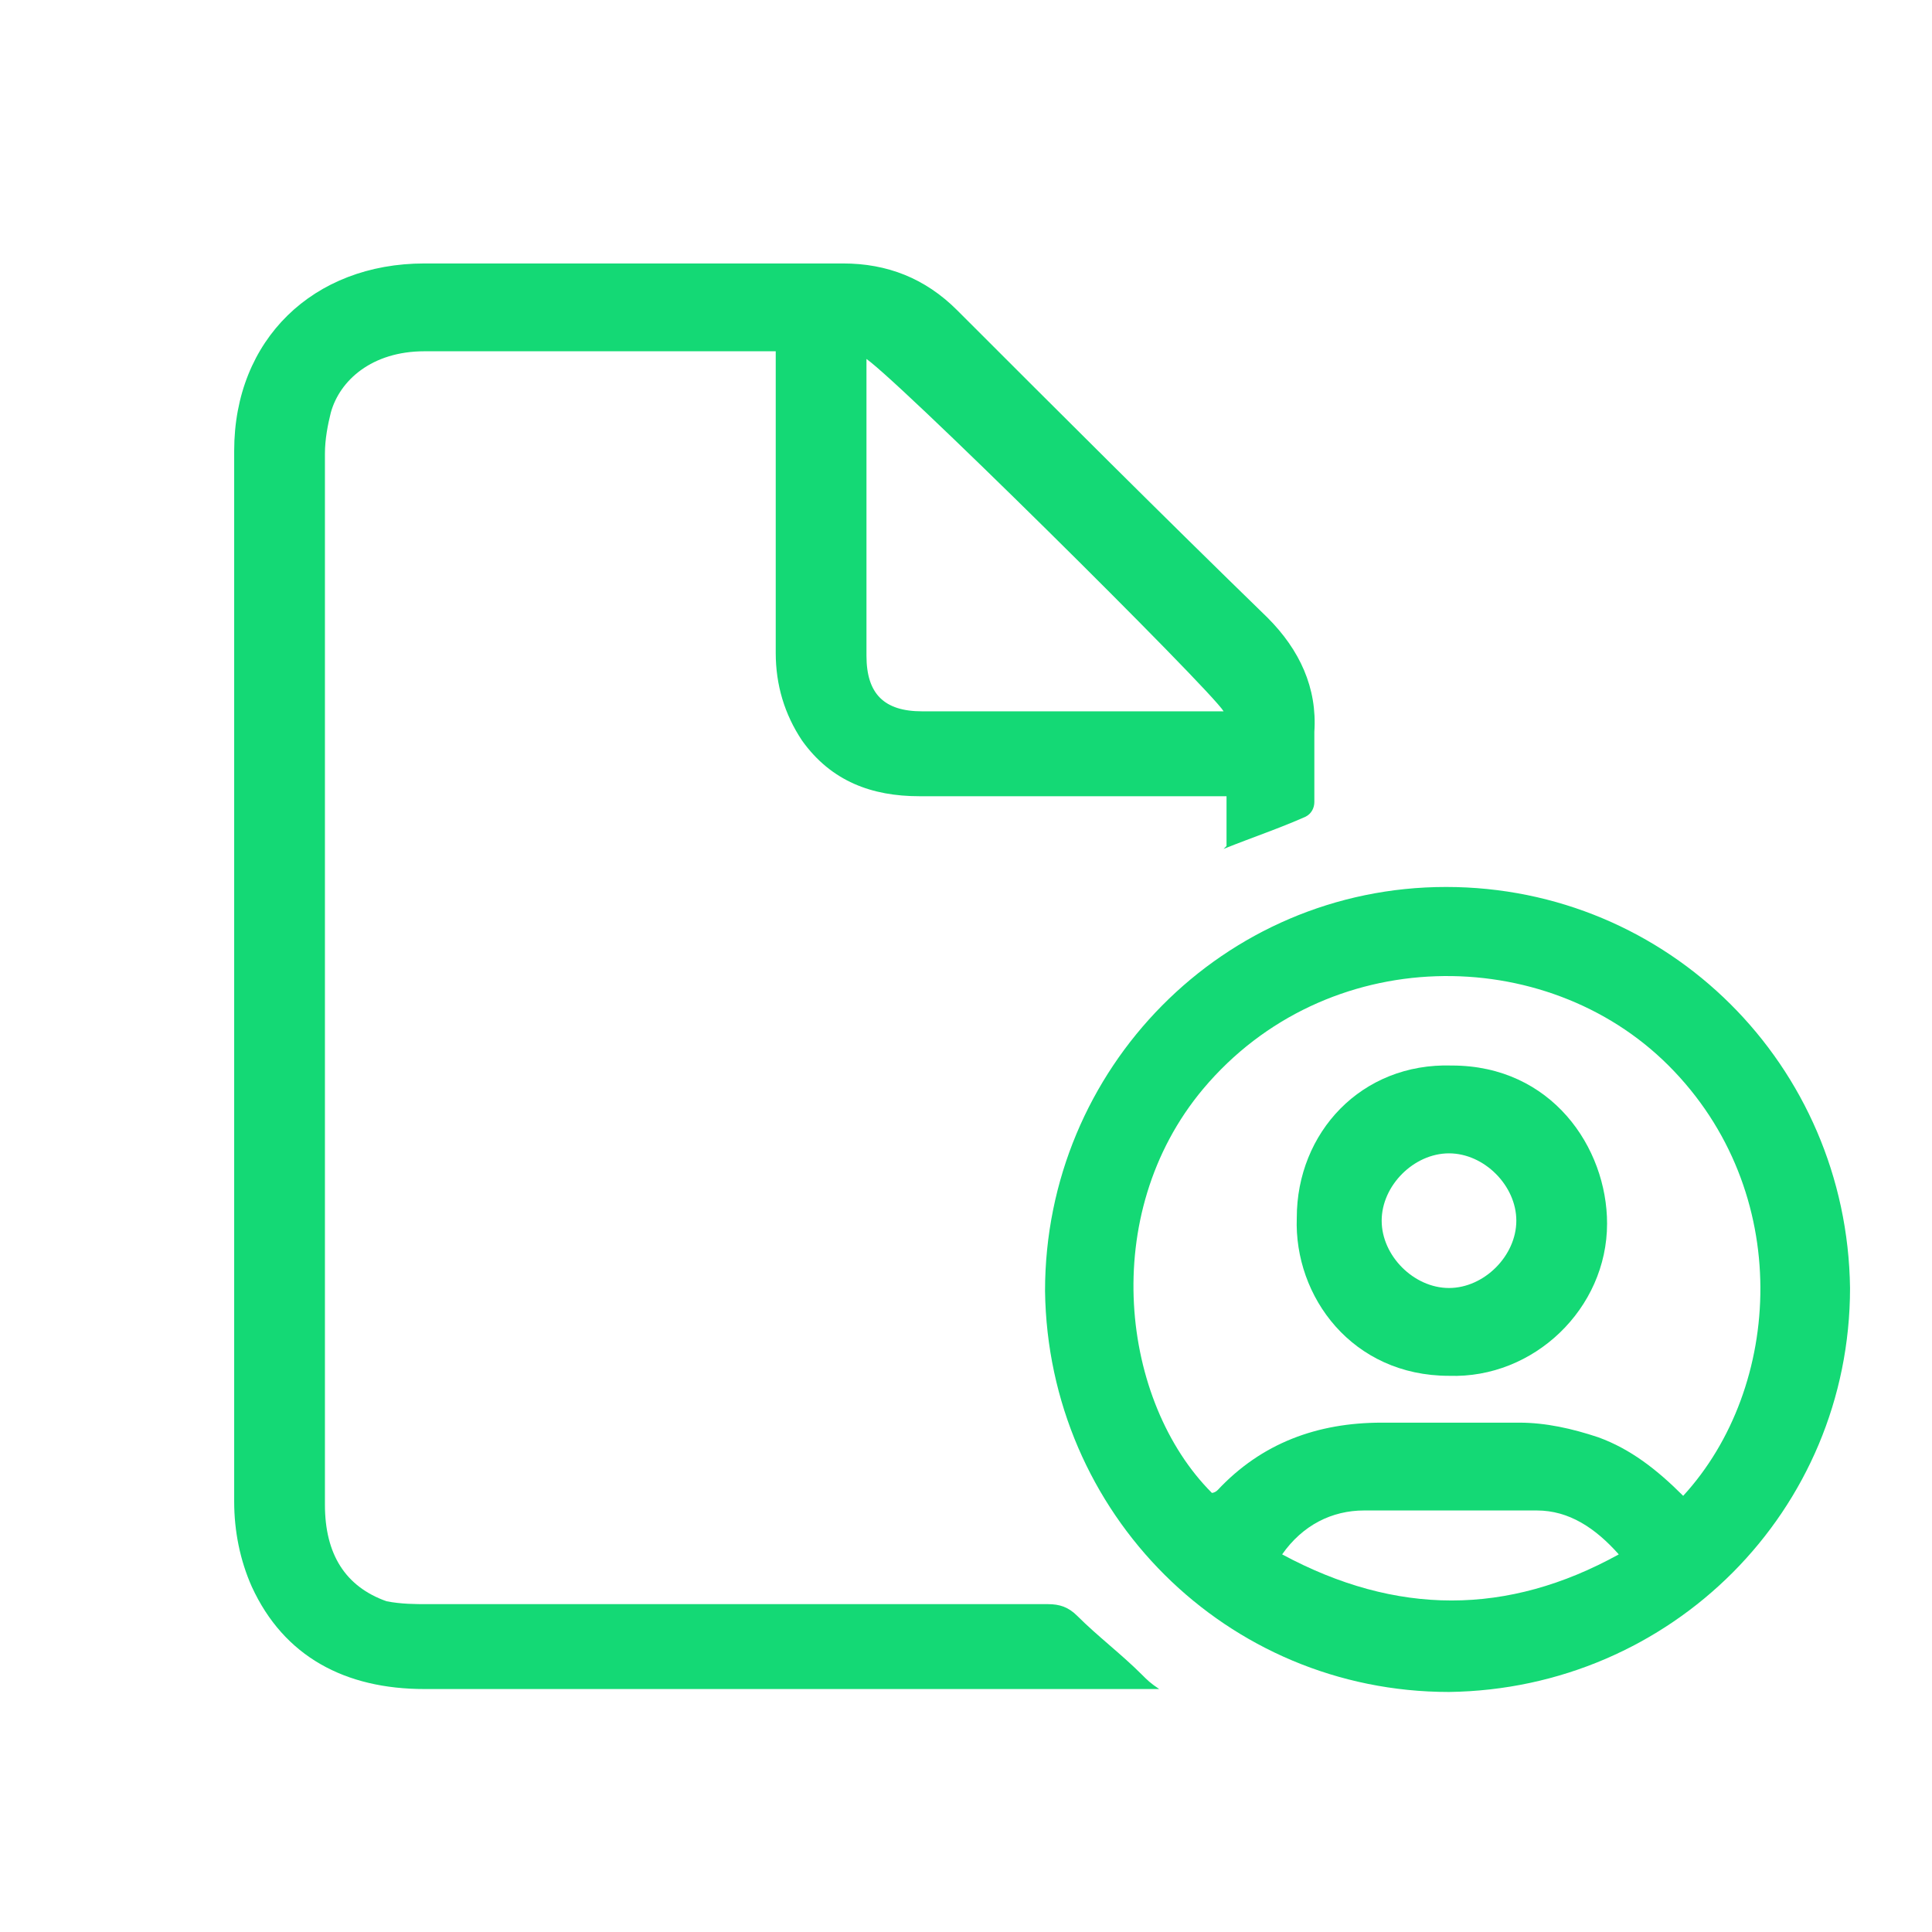
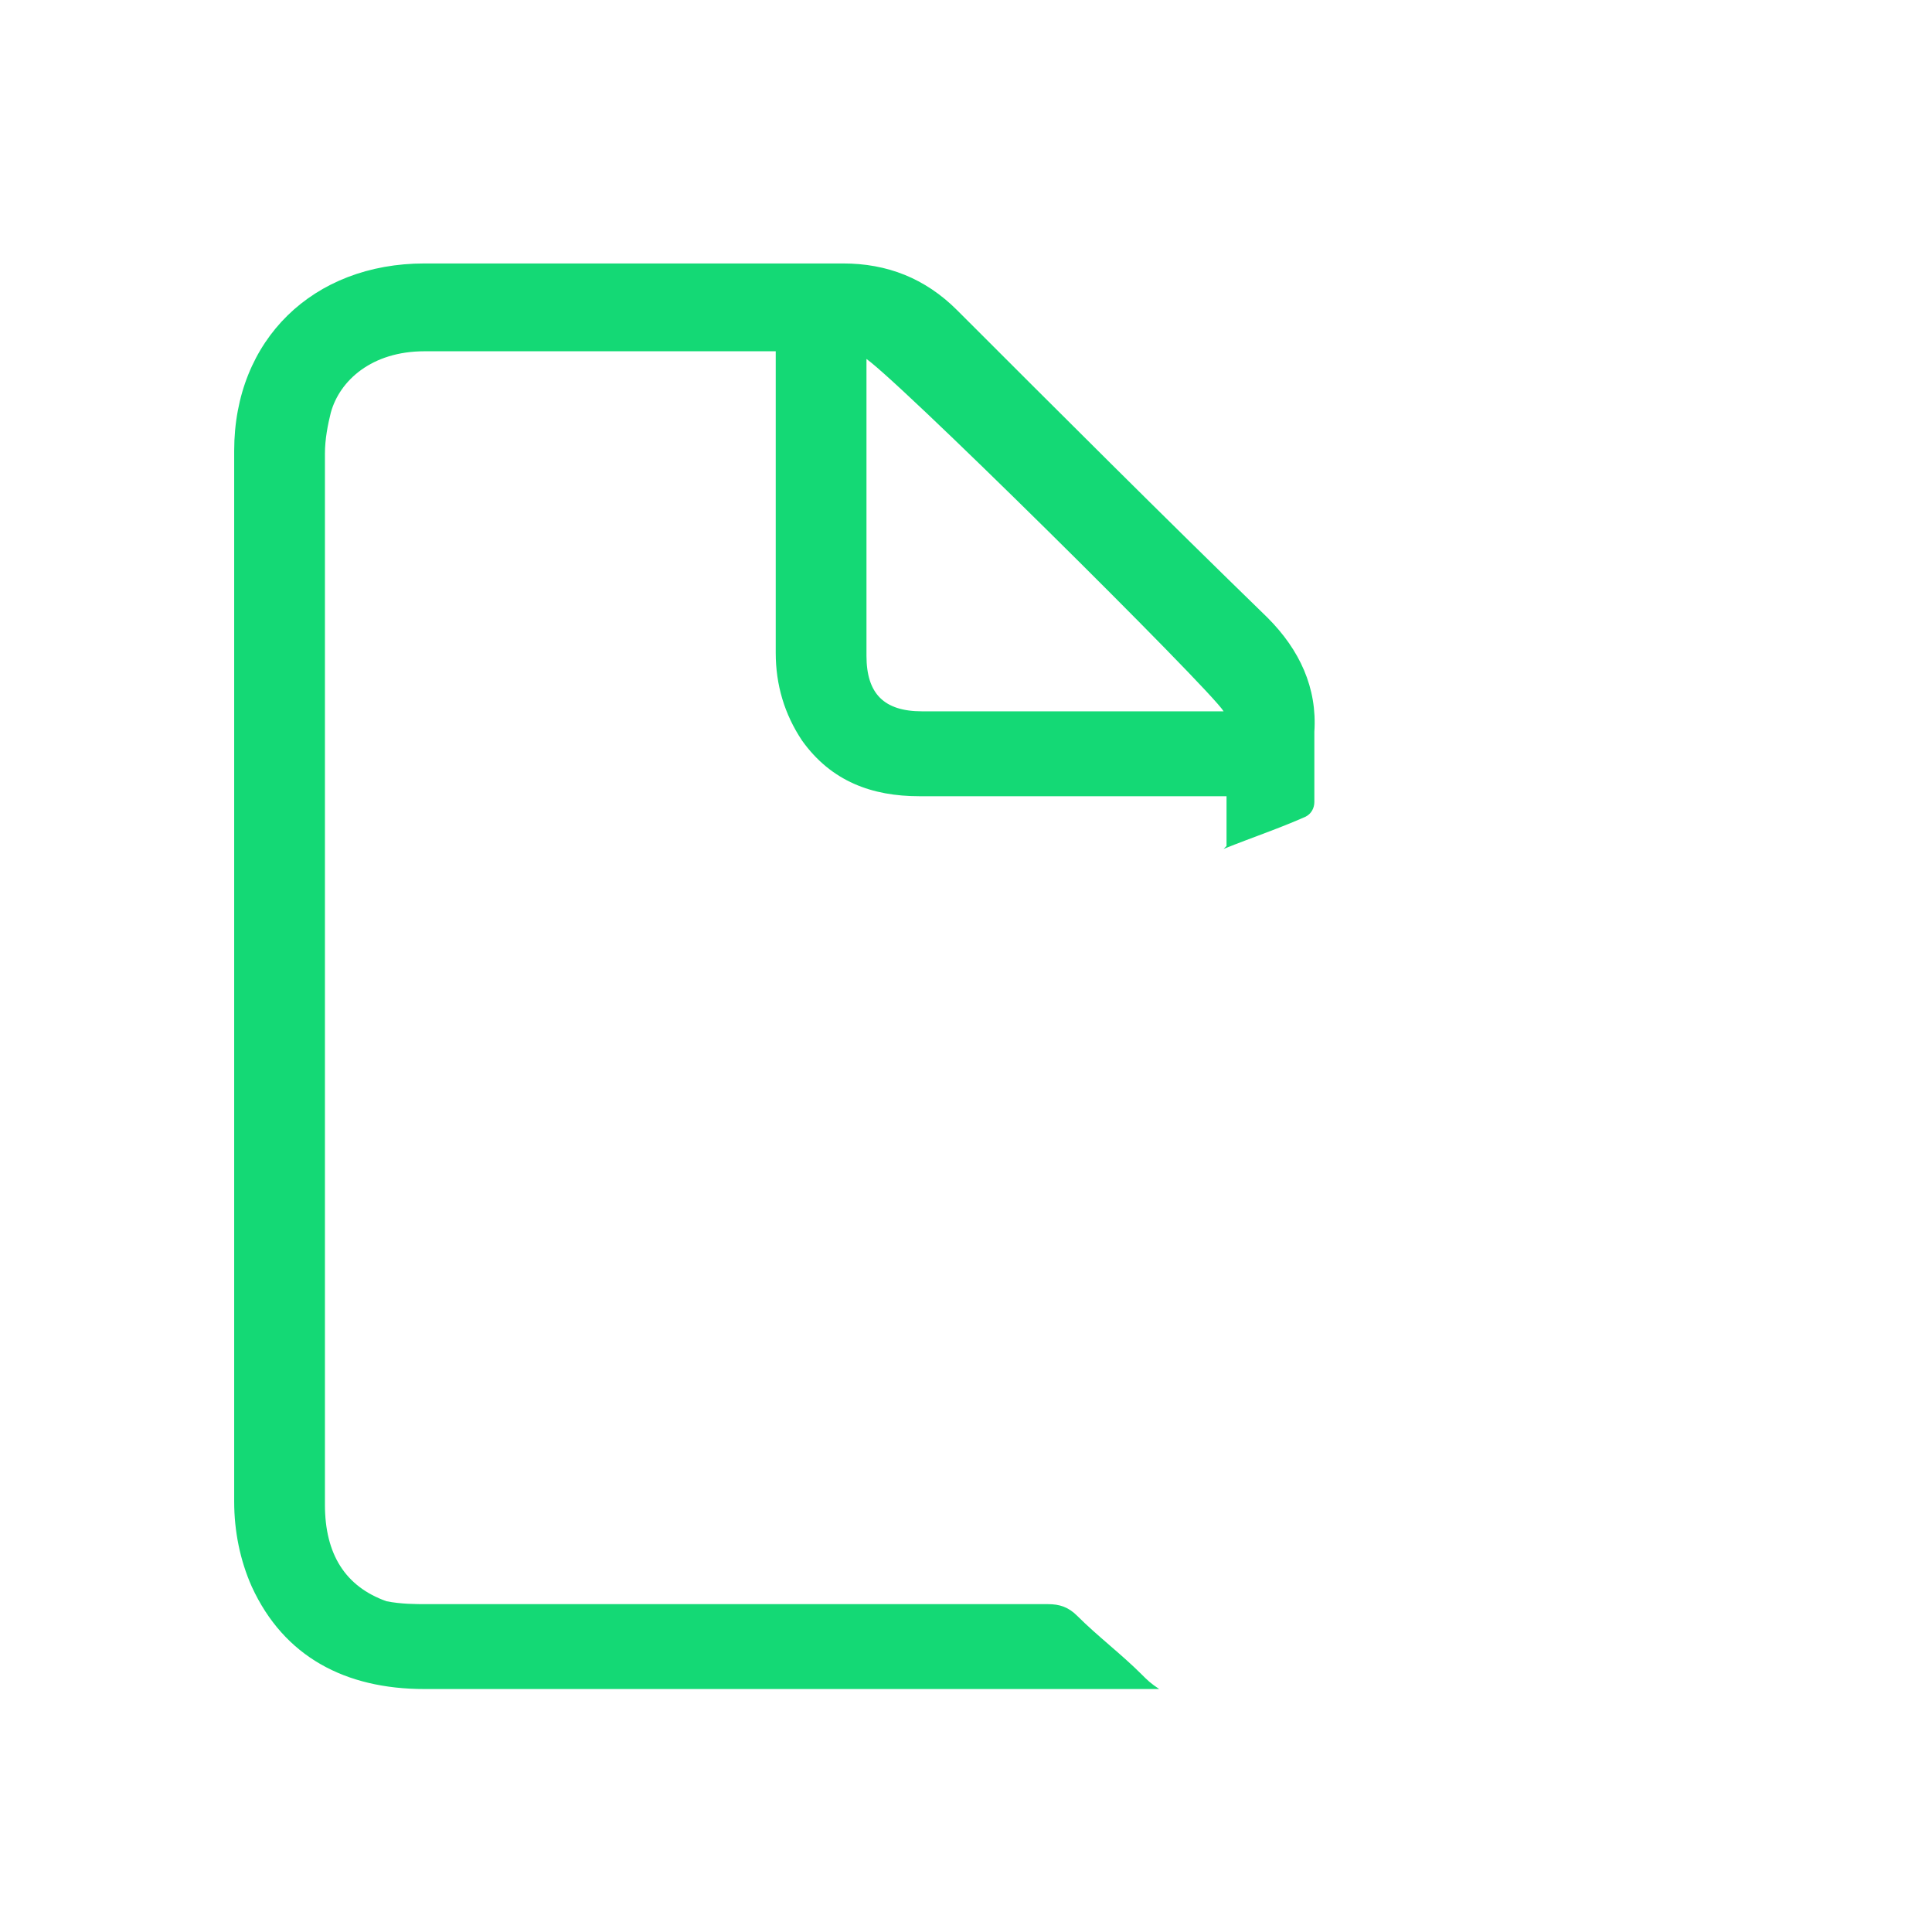
<svg xmlns="http://www.w3.org/2000/svg" width="66" height="66" viewBox="0 0 66 66" fill="none">
  <path d="M41.9 28.9V27.2H41.2C37.9 27.2 34.7 27.2 31.4 27.2C29.8 27.2 28.4 26.7 27.4 25.3C26.8 24.4 26.5 23.4 26.5 22.3C26.5 19.1 26.5 15.9 26.5 12.7C26.5 12.5 26.5 12.2 26.5 12C26.2 12 26.1 12 25.9 12C22.1 12 18.3 12 14.5 12C12.7 12 11.6 13 11.3 14.1C11.2 14.5 11.1 15 11.1 15.5C11.1 27.5 11.1 39.4 11.1 51.4C11.1 53.1 11.8 54.2 13.2 54.7C13.7 54.8 14.2 54.8 14.6 54.8C21.7 54.8 28.7 54.8 35.8 54.8C36.2 54.8 36.5 54.9 36.8 55.2C37.5 55.9 38.3 56.5 39 57.2C39.2 57.4 39.3 57.5 39.6 57.7C39 57.7 38.6 57.7 38.2 57.7C30.3 57.7 22.4 57.7 14.5 57.7C11.8 57.7 9.7 56.6 8.6 54.2C8.2 53.3 8 52.3 8 51.3C8 39.3 8 27.4 8 15.4C8 11.6 10.7 9 14.5 9C19.3 9 24.1 9 28.8 9C30.3 9 31.6 9.5 32.7 10.6C36.2 14.1 39.7 17.6 43.3 21.1C44.4 22.2 45 23.5 44.9 25C44.9 25.8 44.9 26.6 44.9 27.4C44.9 27.6 44.8 27.8 44.6 27.9C43.7 28.3 42.8 28.6 41.8 29L41.9 28.9ZM29.6 12.1C29.6 12.3 29.6 12.5 29.6 12.7C29.6 15.9 29.6 19.2 29.6 22.4C29.6 23.7 30.2 24.3 31.5 24.3C34.8 24.3 38.1 24.3 41.4 24.3C41.5 24.3 41.7 24.3 41.8 24.3C41.4 23.6 30.2 12.5 29.5 12.2L29.6 12.1Z" fill="#14D975" />
-   <path d="M49.5 57.8C41.9 57.8 35.8 51.7 35.7 44.1C35.7 36.5 41.8 30.3 49.4 30.3C57 30.3 63.1 36.4 63.2 44C63.2 51.6 57.1 57.7 49.5 57.8ZM57.5 51.1C60.9 47.4 61.3 40.7 57 36.4C52.8 32.2 45.3 32.2 41.1 37.2C37.5 41.5 38.3 47.9 41.4 51C41.4 51 41.5 51 41.6 50.9C43.1 49.3 45 48.6 47.2 48.6C48.8 48.6 50.3 48.6 51.9 48.6C52.8 48.6 53.7 48.8 54.6 49.1C55.7 49.5 56.6 50.2 57.5 51.1ZM55.3 53.1C54.5 52.2 53.6 51.6 52.5 51.6C50.5 51.6 48.6 51.6 46.6 51.6C45.5 51.6 44.5 52.1 43.8 53.1C47.7 55.2 51.5 55.2 55.3 53.1Z" fill="#14D975" />
-   <path d="M49.5 47C46.2 47 44.2 44.3 44.3 41.6C44.3 38.7 46.5 36.3 49.6 36.4C53 36.4 54.9 39.2 54.9 41.8C54.9 44.7 52.4 47.1 49.5 47ZM51.8 41.7C51.8 40.5 50.7 39.4 49.5 39.4C48.3 39.4 47.2 40.5 47.2 41.7C47.2 42.9 48.3 44 49.5 44C50.7 44 51.8 42.9 51.8 41.7Z" fill="#14D975" />
</svg>